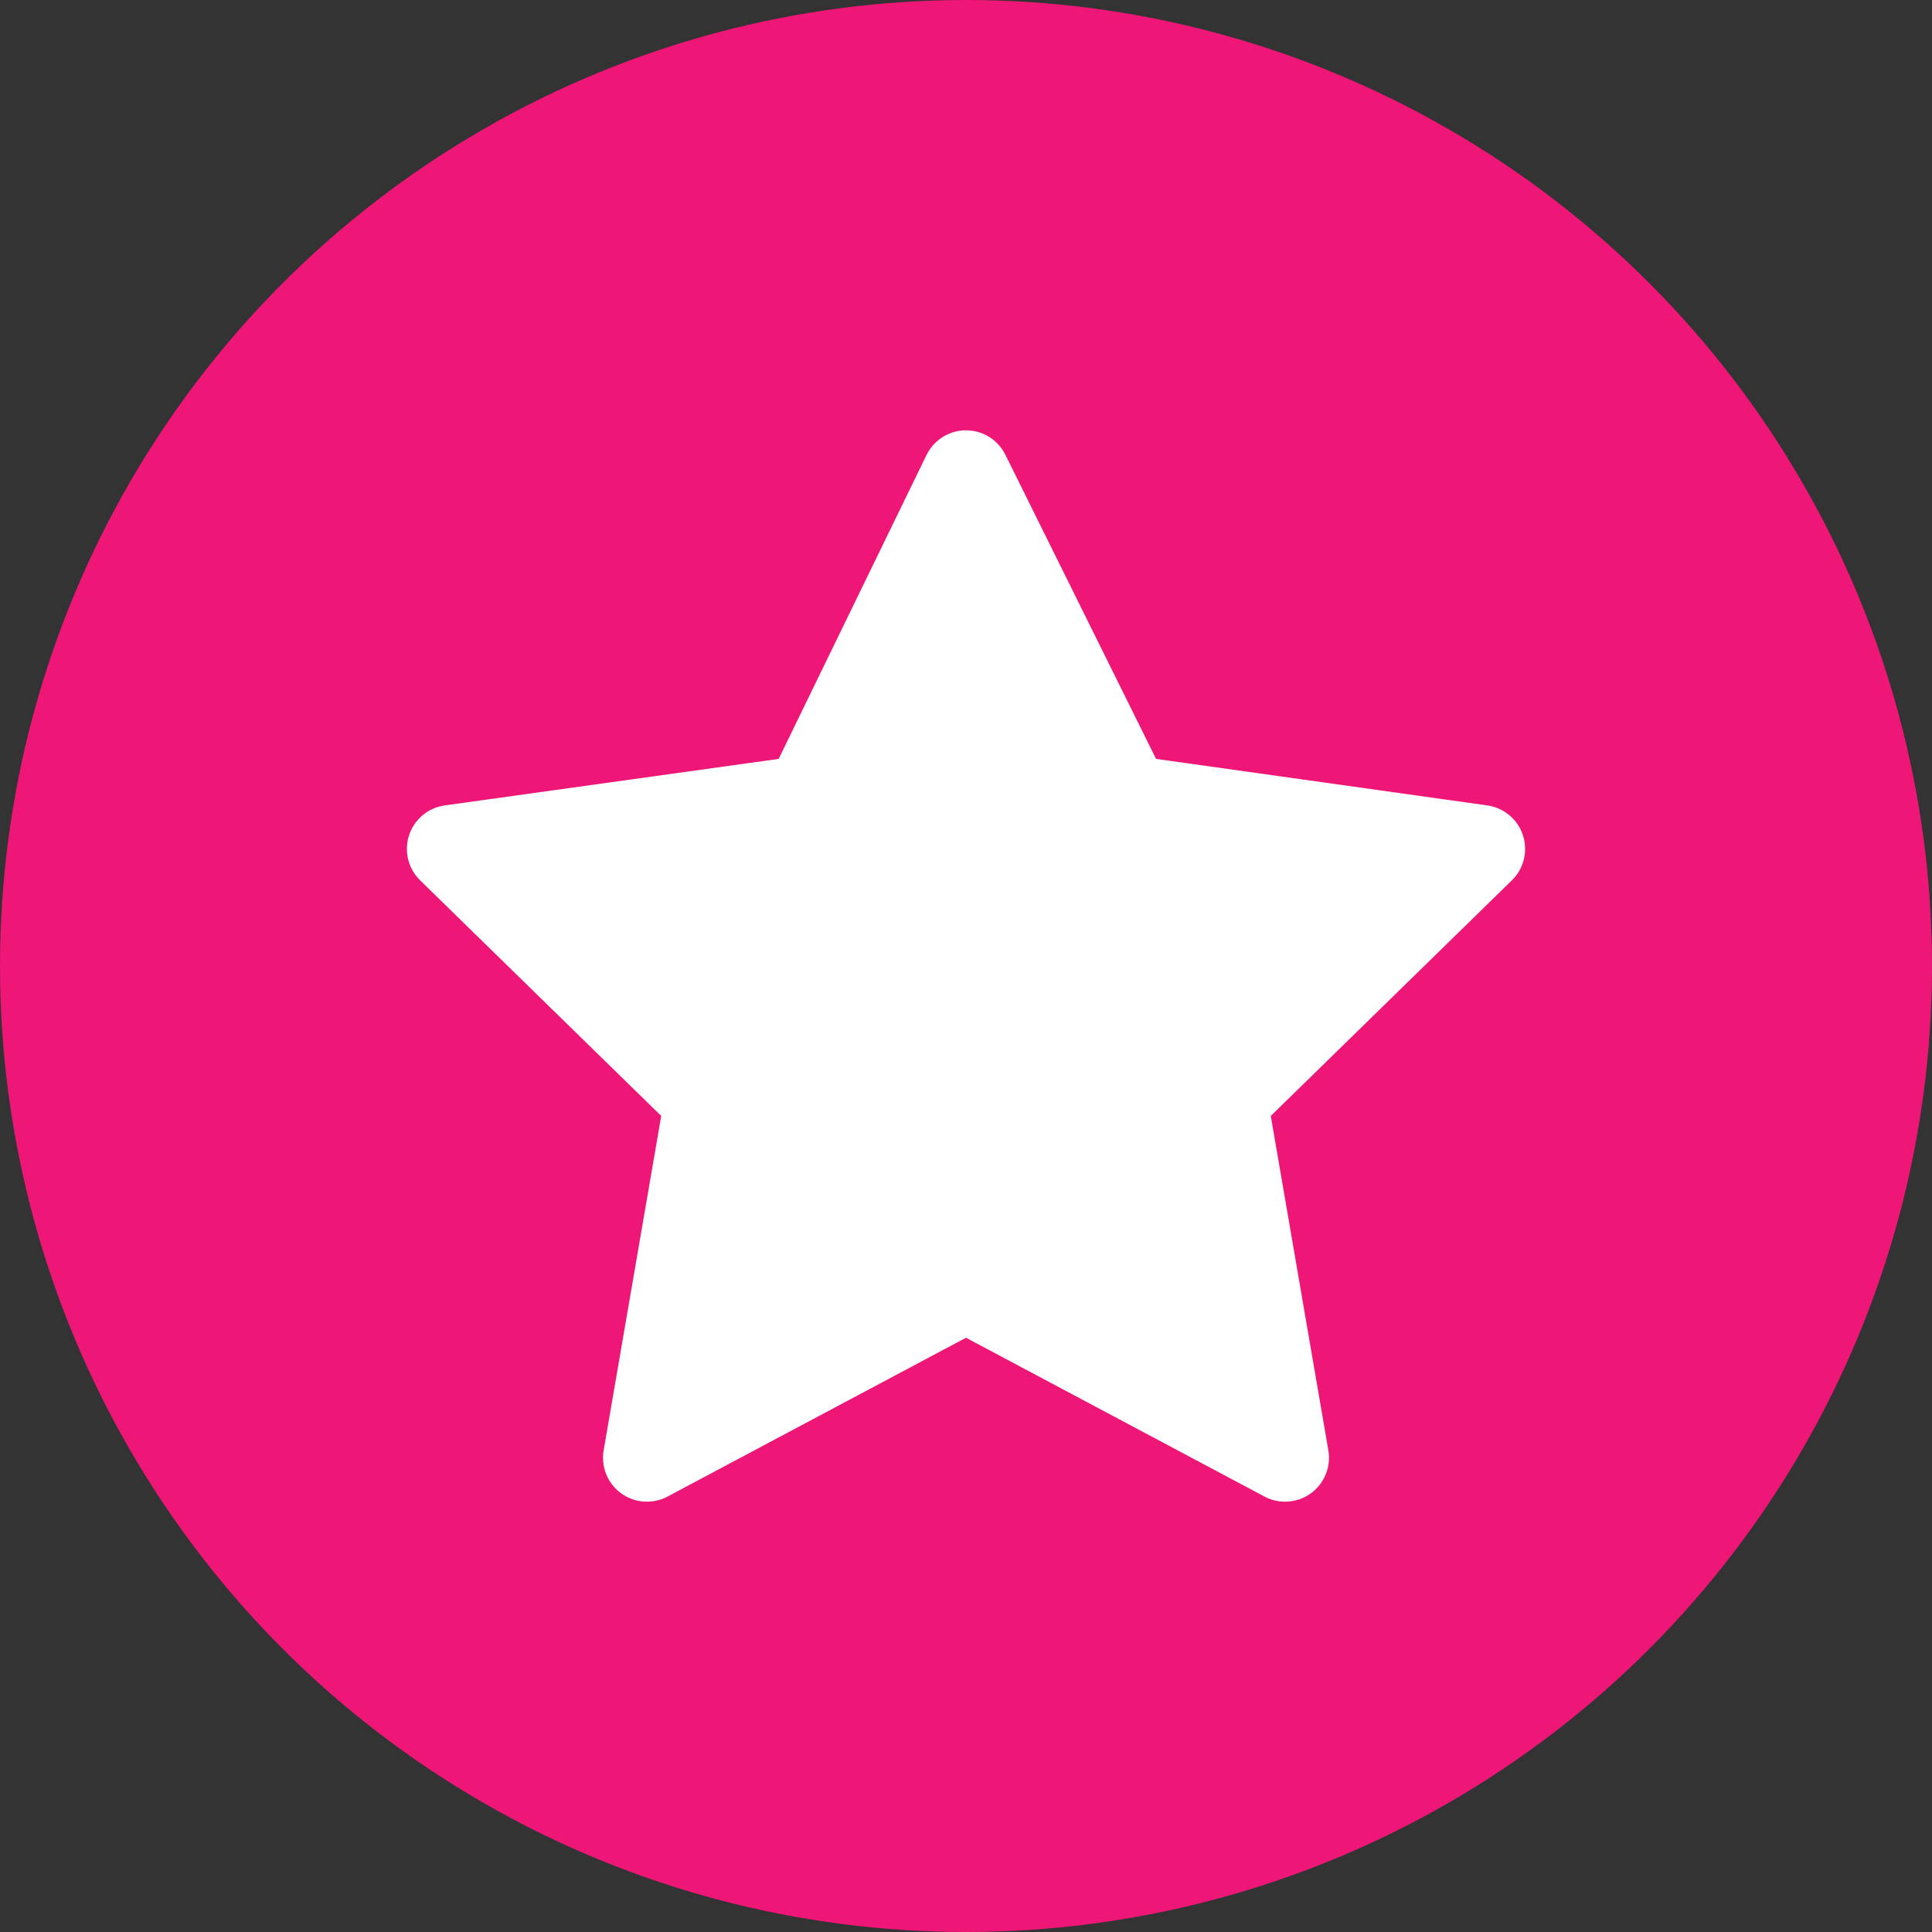
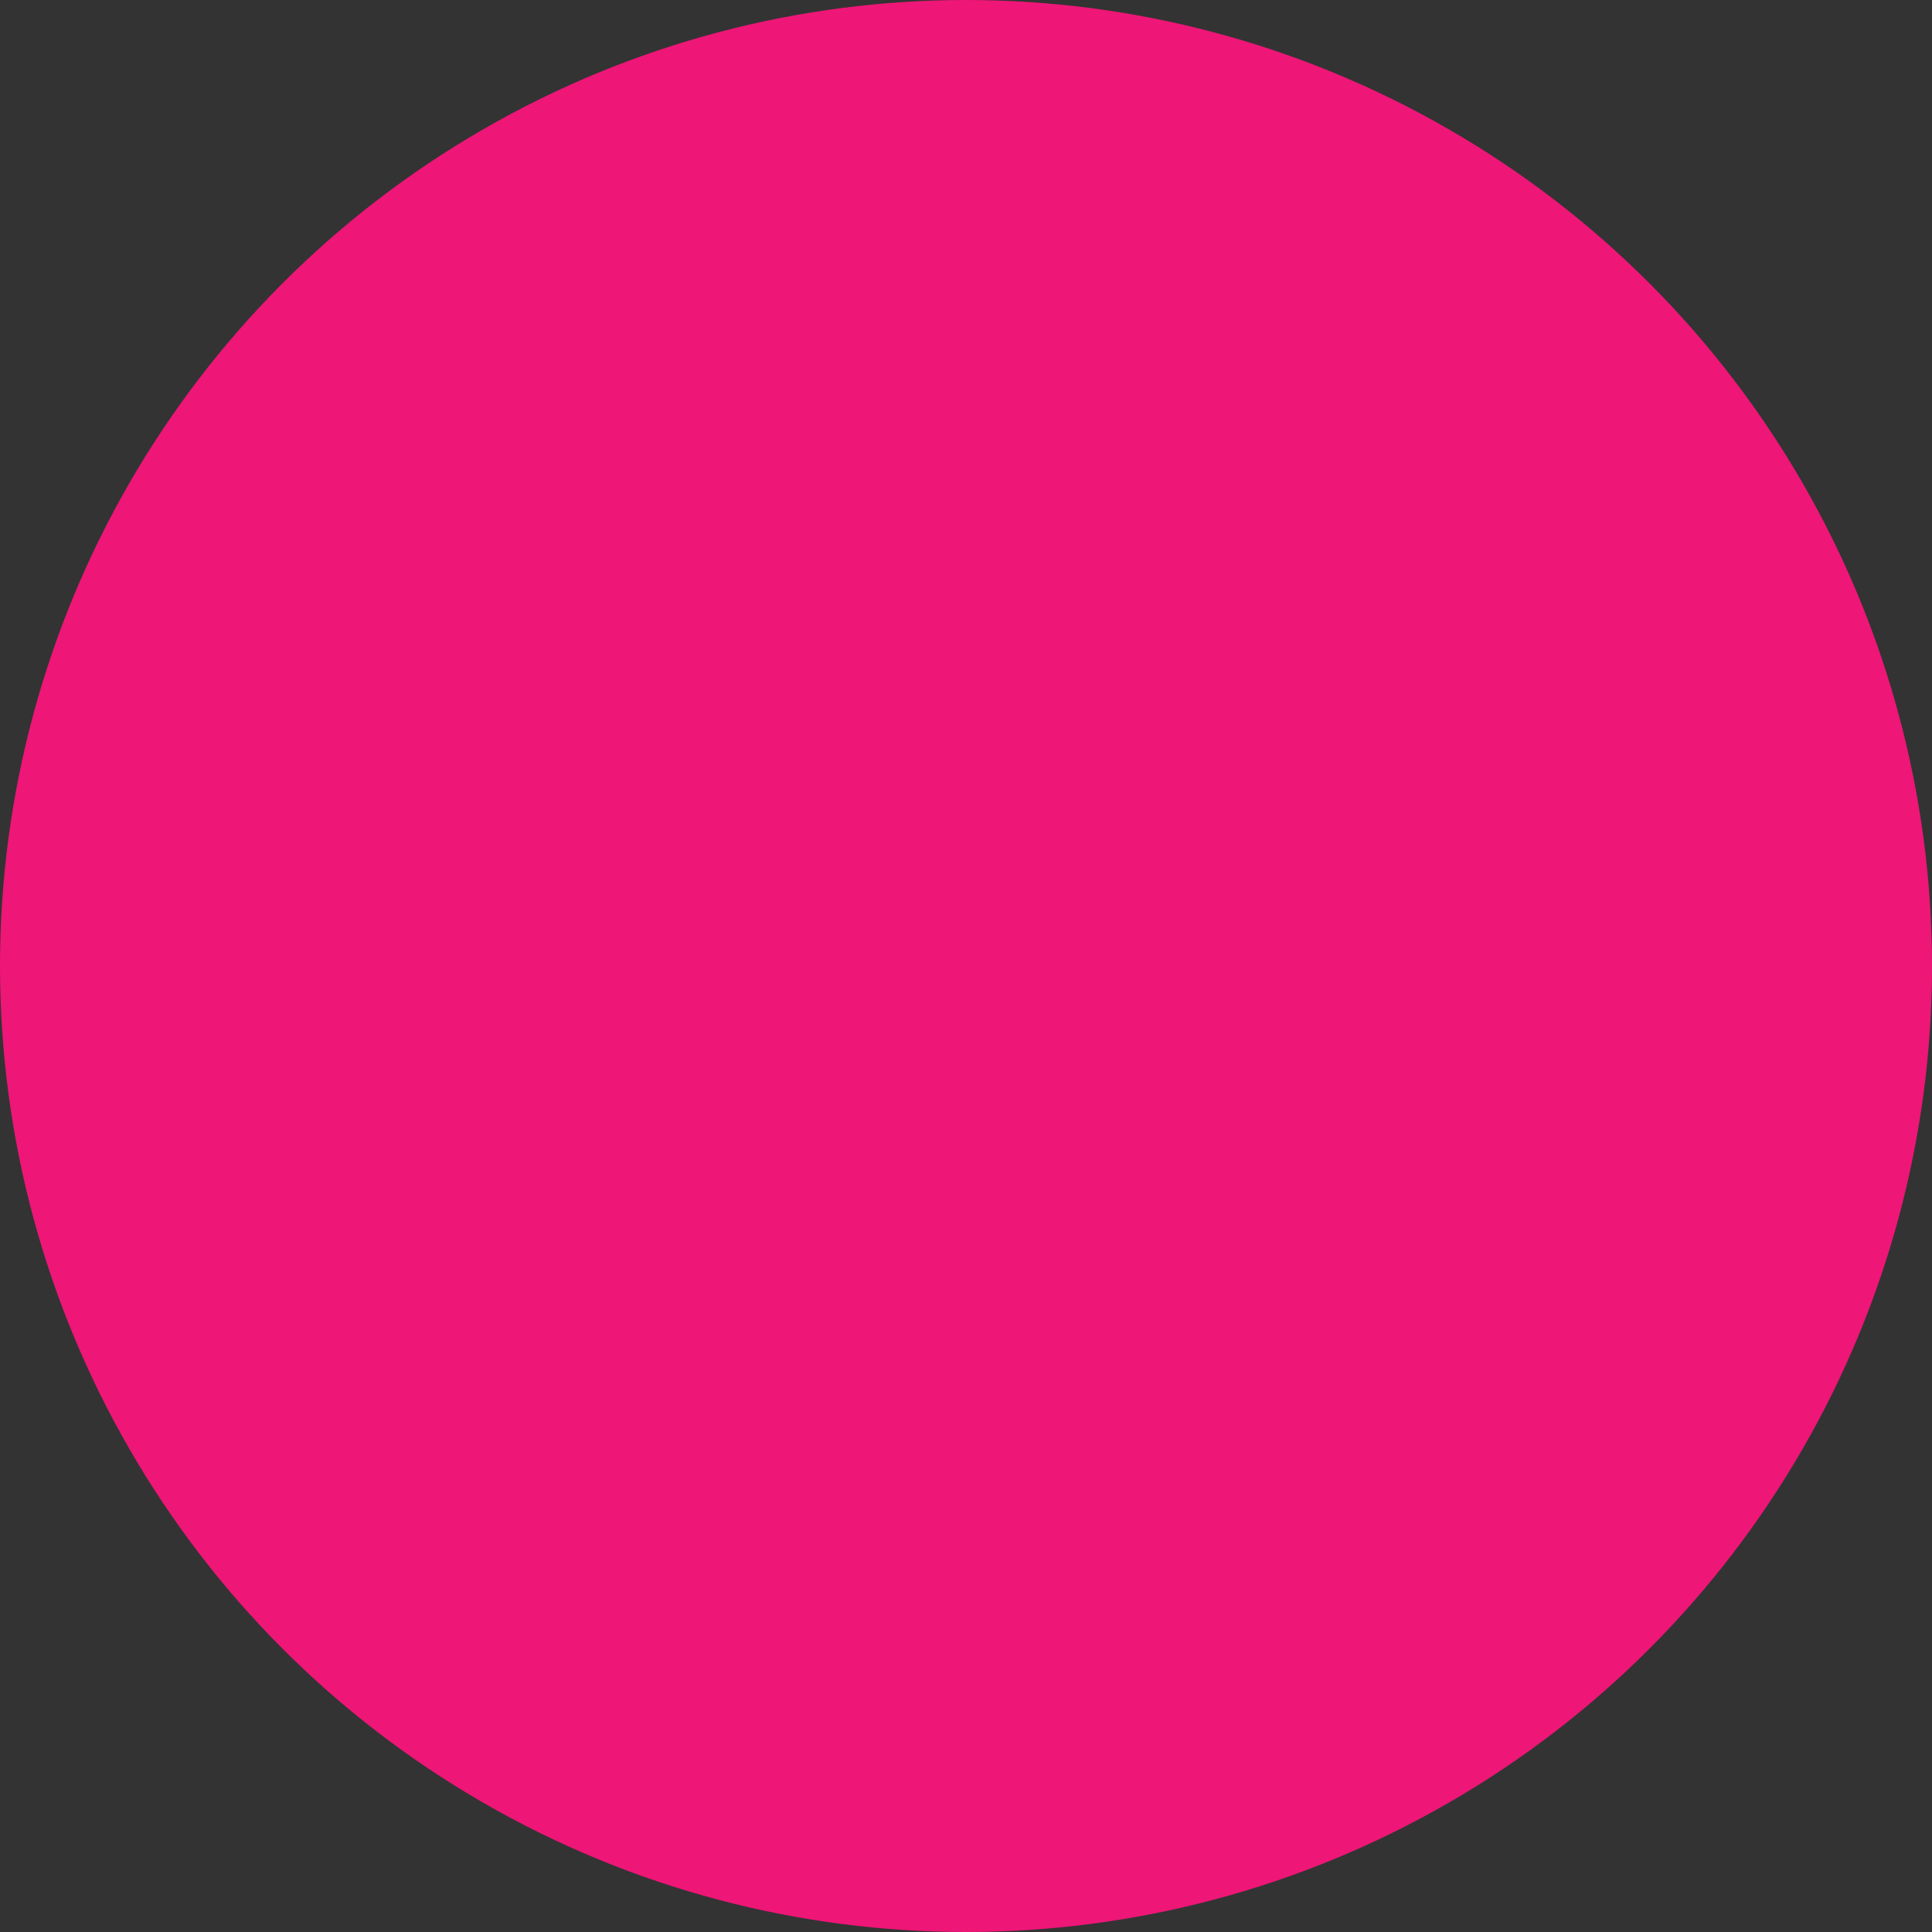
<svg xmlns="http://www.w3.org/2000/svg" width="66" height="66" viewBox="0 0 66 66" version="1.1">
  <rect x="0" y="0" width="66" height="66" fill="#333333" stroke="none" />
  <title>001-KPY-Benefits-iOS_v3-11</title>
  <desc>Created with Sketch.</desc>
  <g stroke="none" stroke-width="1" fill="none" fill-rule="evenodd">
    <g fill-rule="nonzero">
      <circle fill="#EE1677" cx="33" cy="33" r="33" />
-       <polygon stroke="#FFFFFF" stroke-width="3" stroke-linecap="round" stroke-linejoin="round" fill="#FFFFFF" points="33 16.2 38.5 27.3 50.6 29 41.8 37.6 43.9 49.8 33 44 22.1 49.8 24.2 37.6 15.4 29 27.6 27.3" />
    </g>
  </g>
</svg>